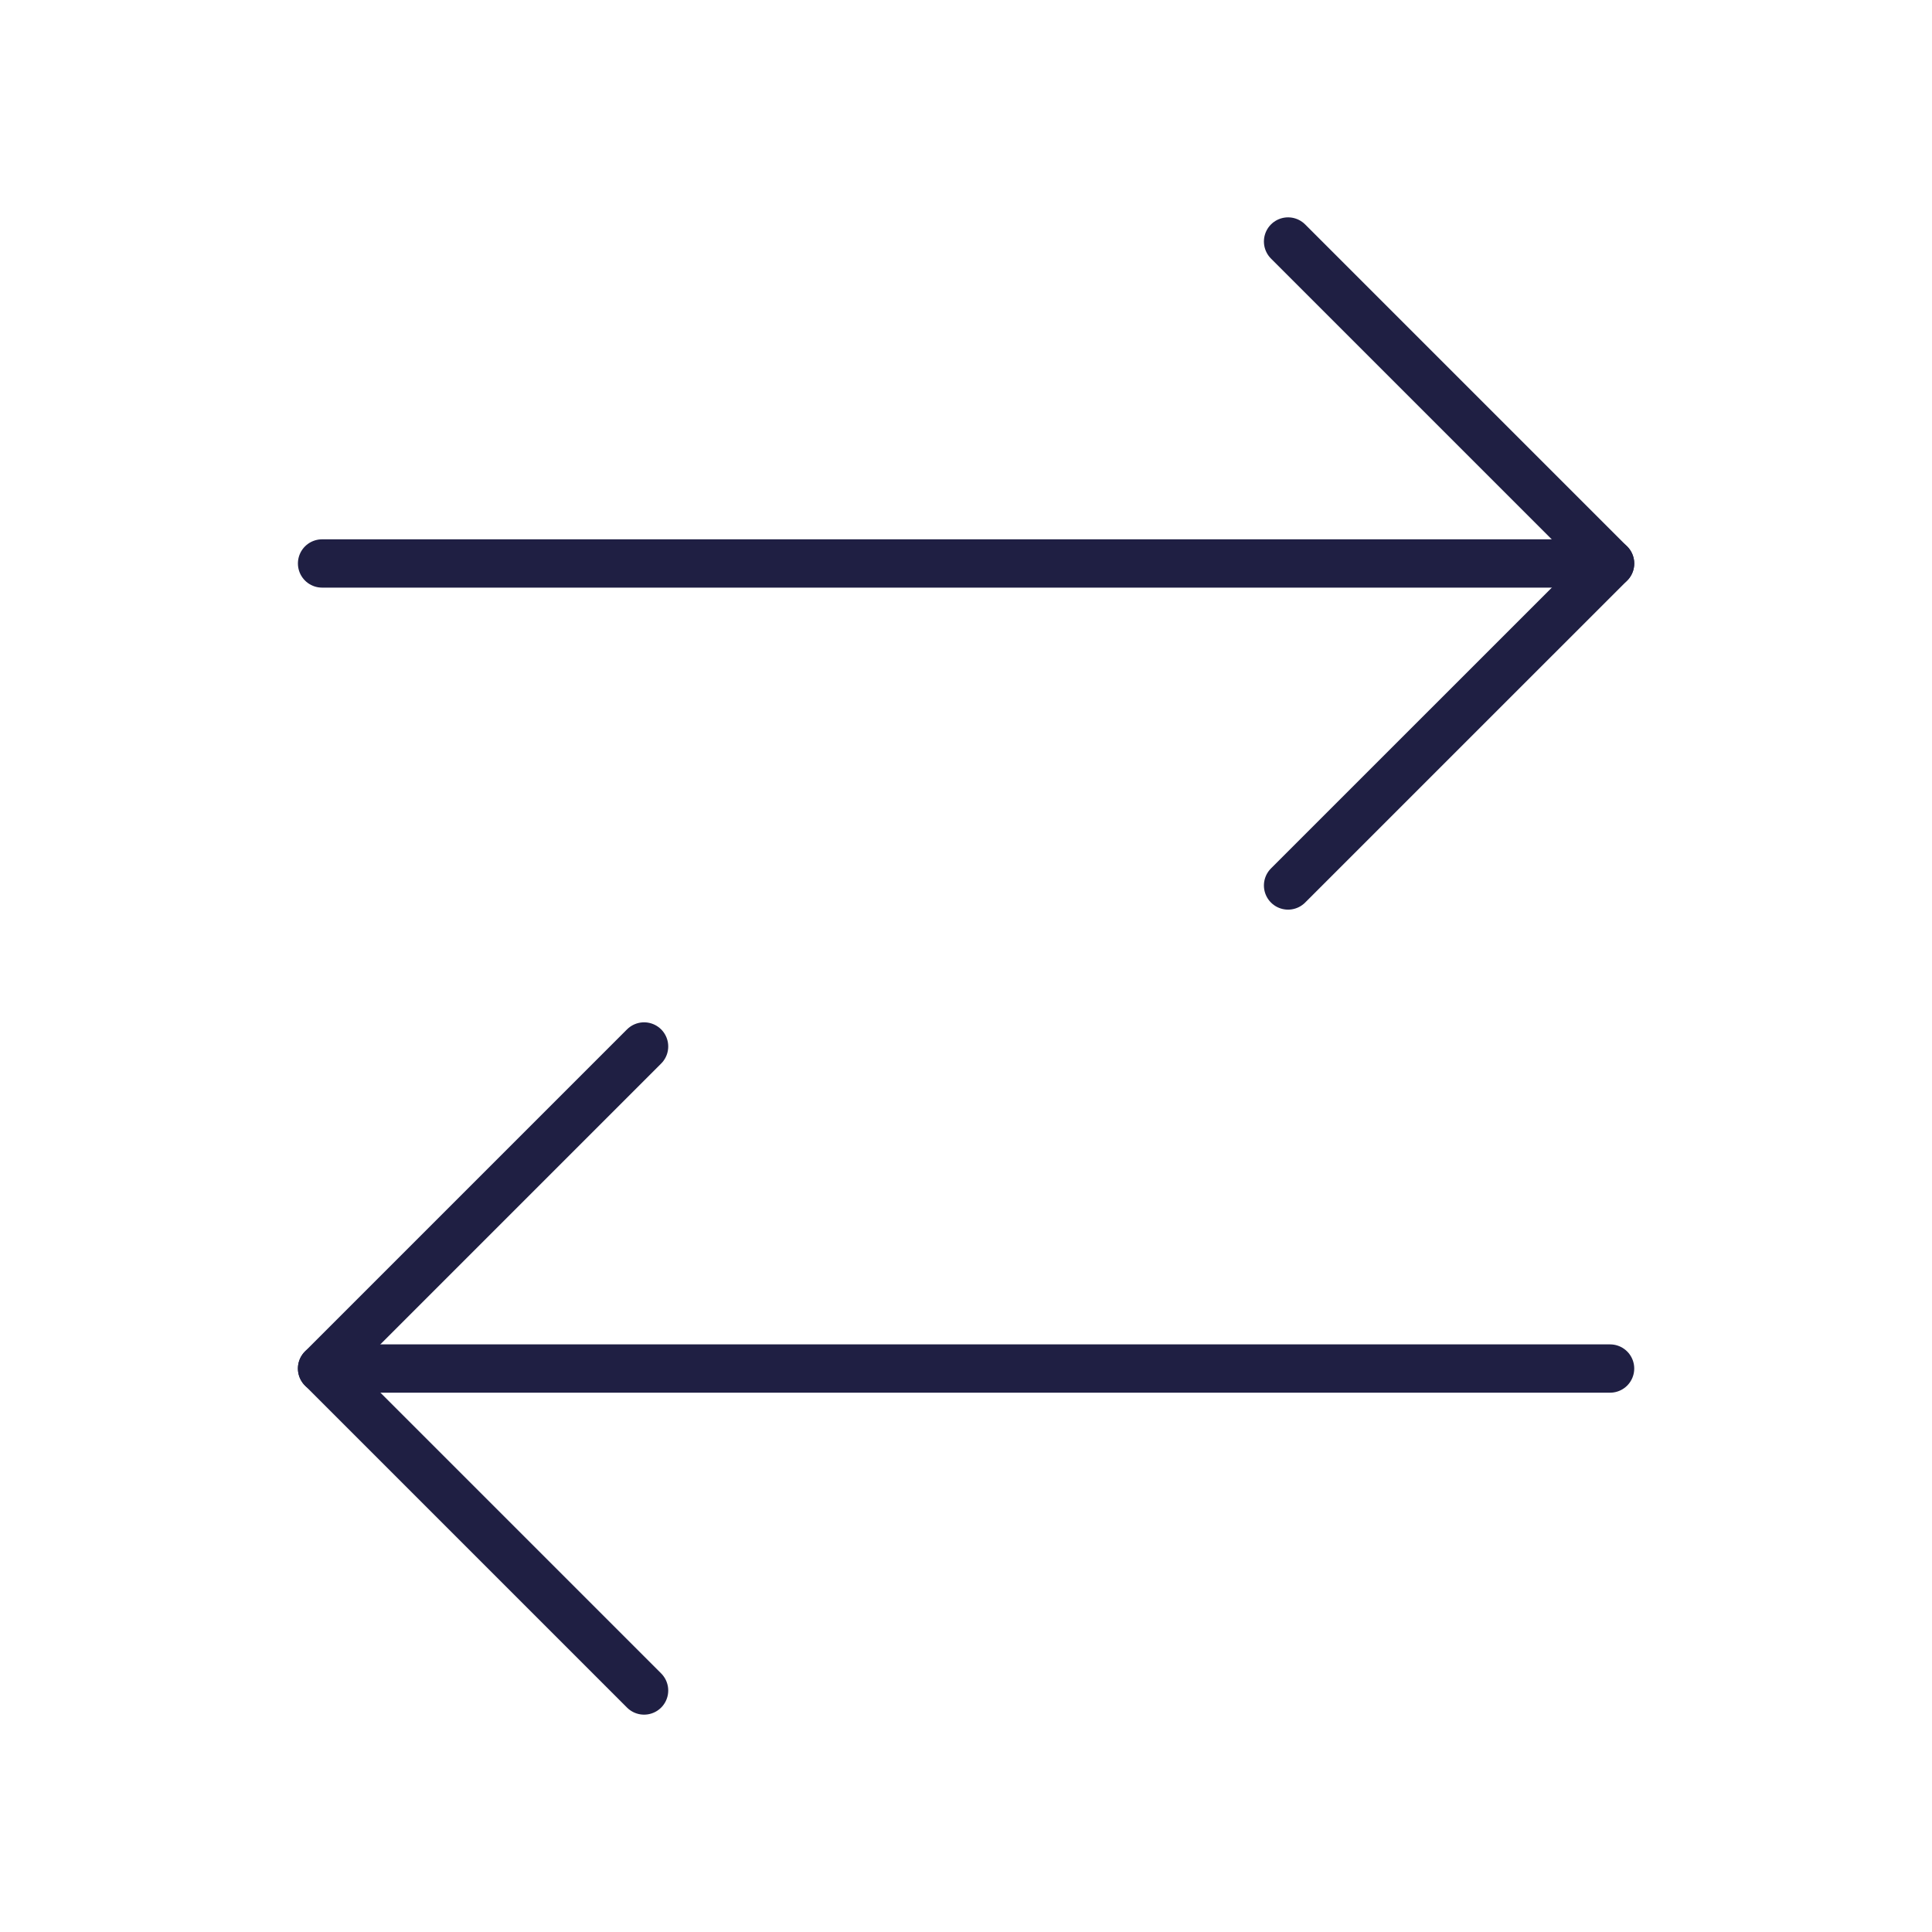
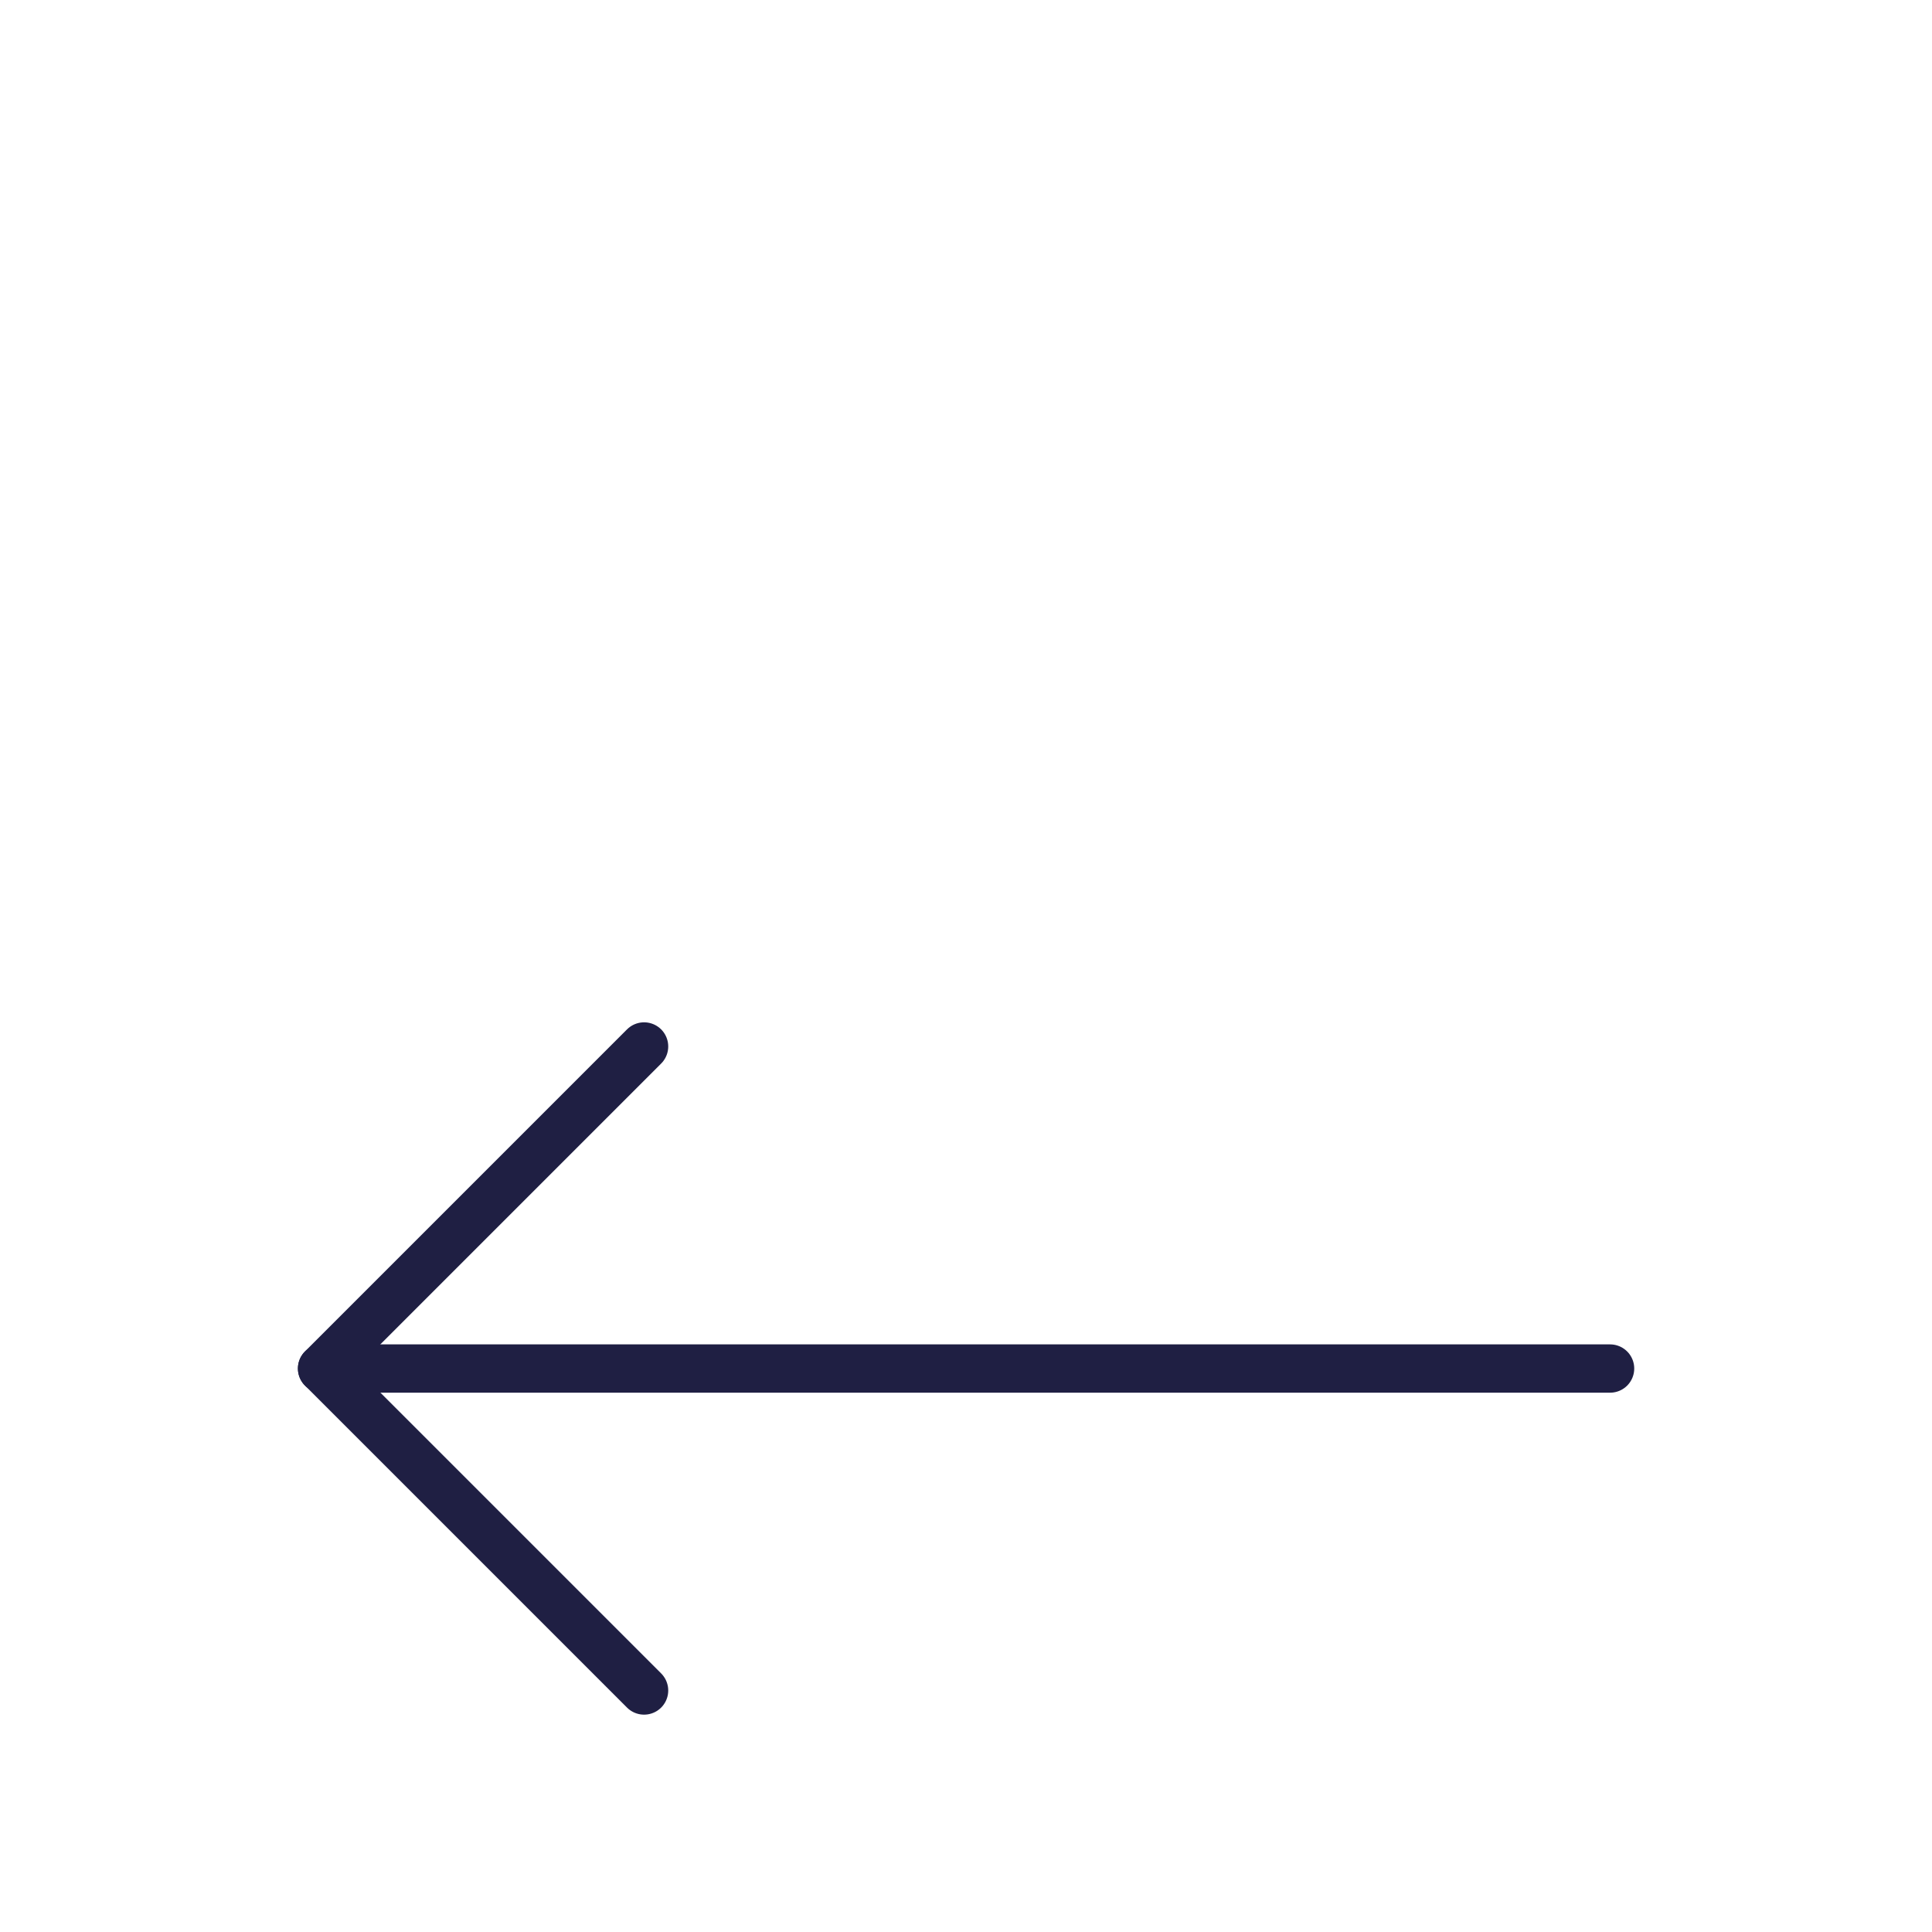
<svg xmlns="http://www.w3.org/2000/svg" width="40" height="40" viewBox="0 0 40 40" fill="none">
-   <path d="M26.668 5L33.335 11.667L26.668 18.333" stroke="#1F1F43" stroke-linecap="round" stroke-linejoin="round" />
-   <path d="M33.335 11.666H6.668" stroke="#1F1F43" stroke-linecap="round" stroke-linejoin="round" />
  <path d="M13.335 35L6.668 28.333L13.335 21.666" stroke="#1F1F43" stroke-linecap="round" stroke-linejoin="round" />
  <path d="M6.668 28.334H33.335" stroke="#1F1F43" stroke-linecap="round" stroke-linejoin="round" />
</svg>